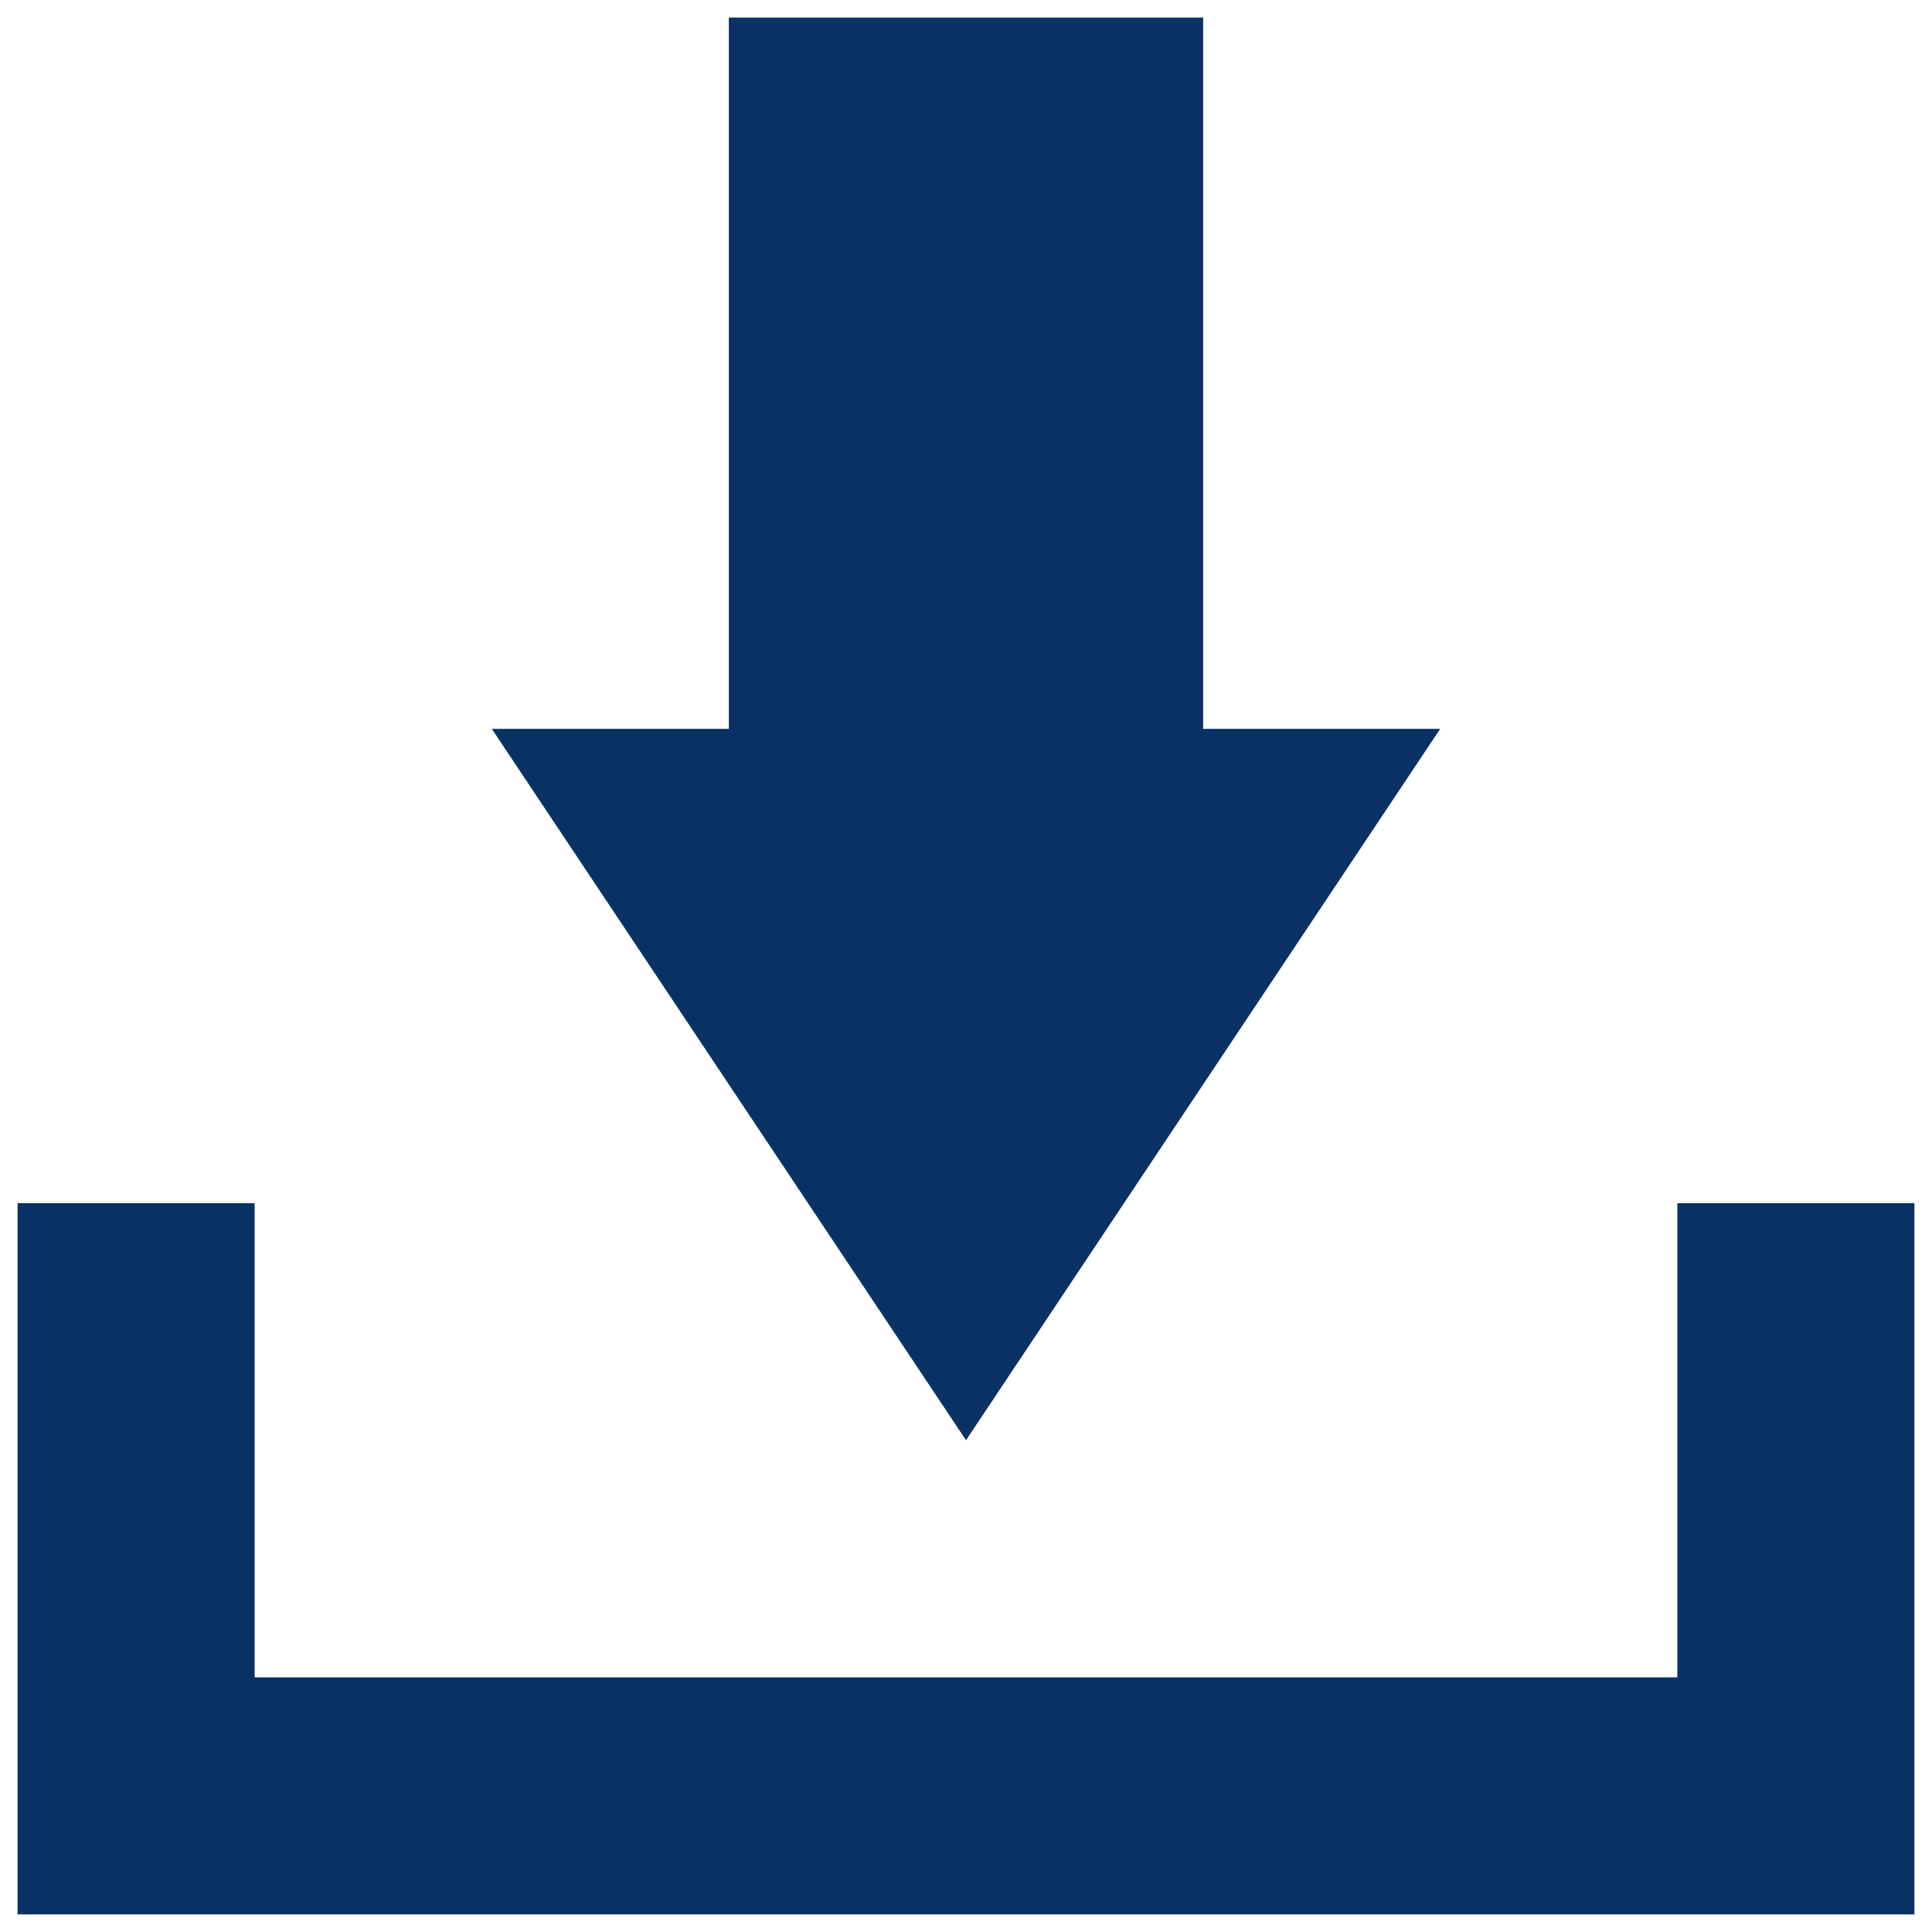
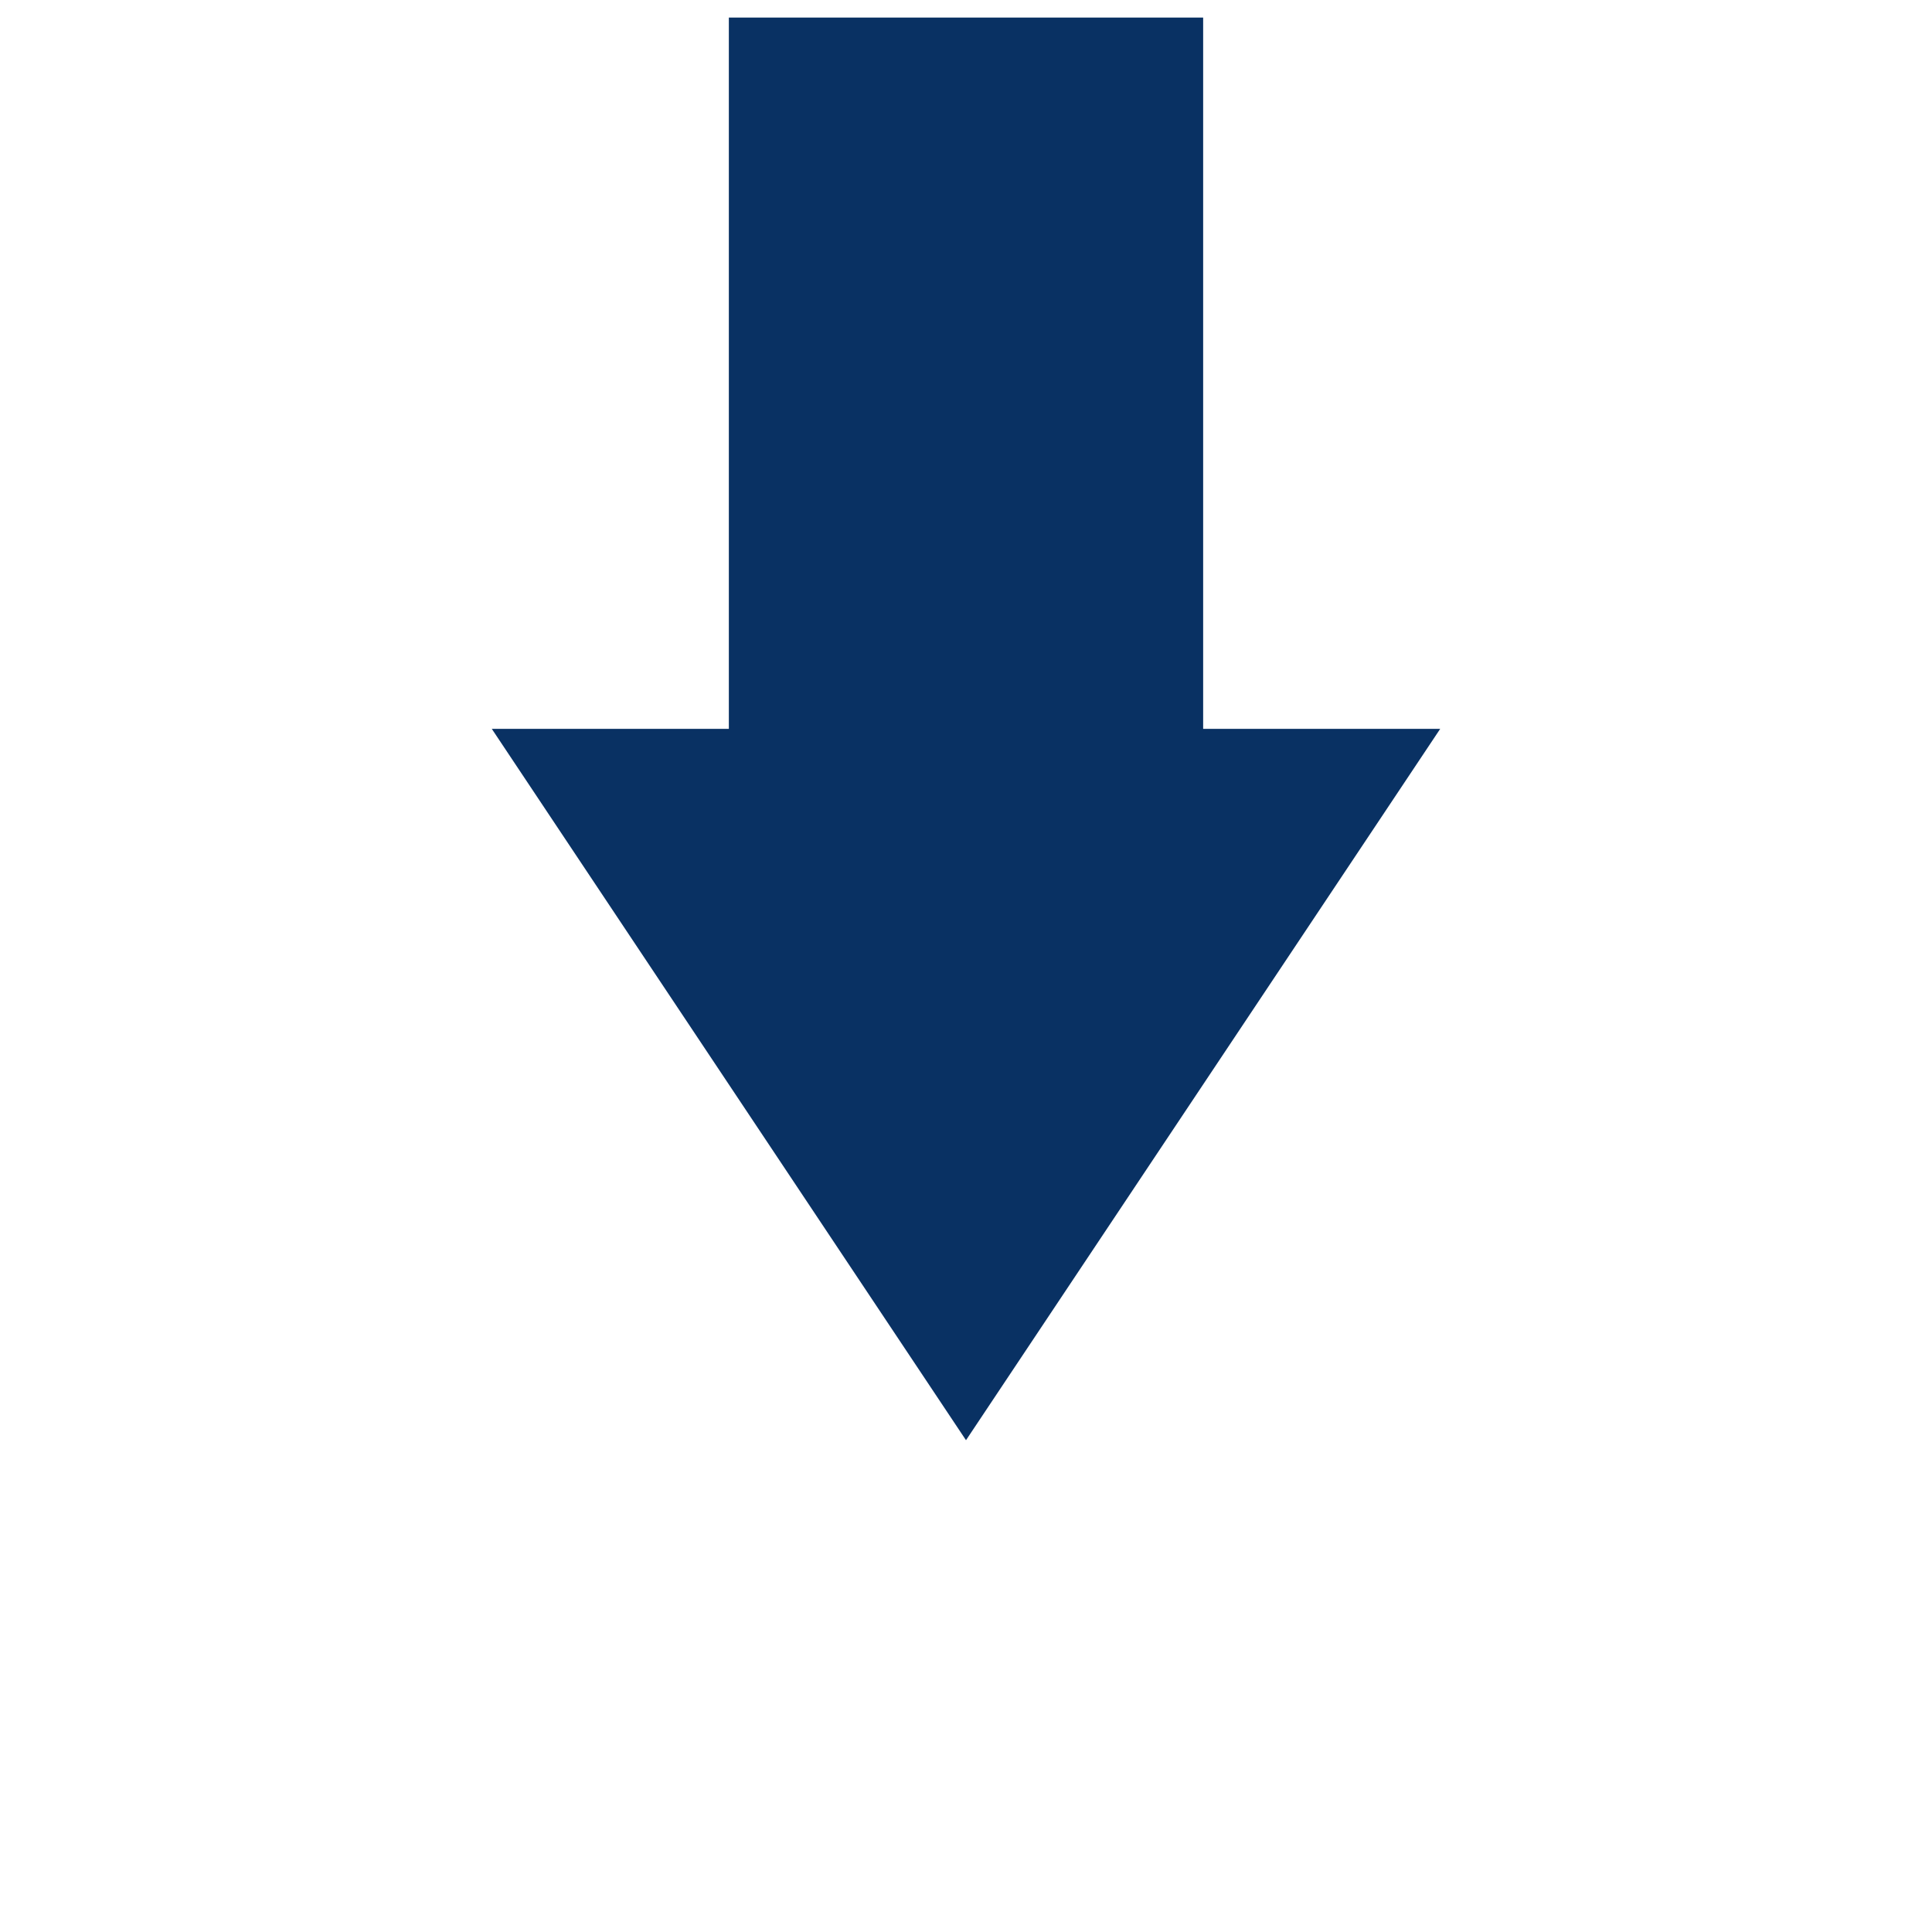
<svg xmlns="http://www.w3.org/2000/svg" width="20px" height="20px" viewBox="0 0 20 20" version="1.1">
  <title>Page 1</title>
  <desc>Created with Sketch.</desc>
  <defs />
  <g id="Sheet-purchase" stroke="none" stroke-width="1" fill="none" fill-rule="evenodd">
    <g id="Select-type" transform="translate(-207, -598)" fill="#093163">
      <g id="Group-3" transform="translate(187, 586)">
        <g id="Page-1" transform="translate(20, 12)">
-           <polygon id="Fill-1" points="17.364 12.455 17.364 17.364 2.636 17.364 2.636 12.455 0.182 12.455 0.182 19.818 19.818 19.818 19.818 12.455" />
          <polygon id="Fill-2" points="14.909 7.545 12.455 7.545 12.455 0.182 7.545 0.182 7.545 7.545 5.091 7.545 10 14.909" />
        </g>
      </g>
    </g>
  </g>
</svg>